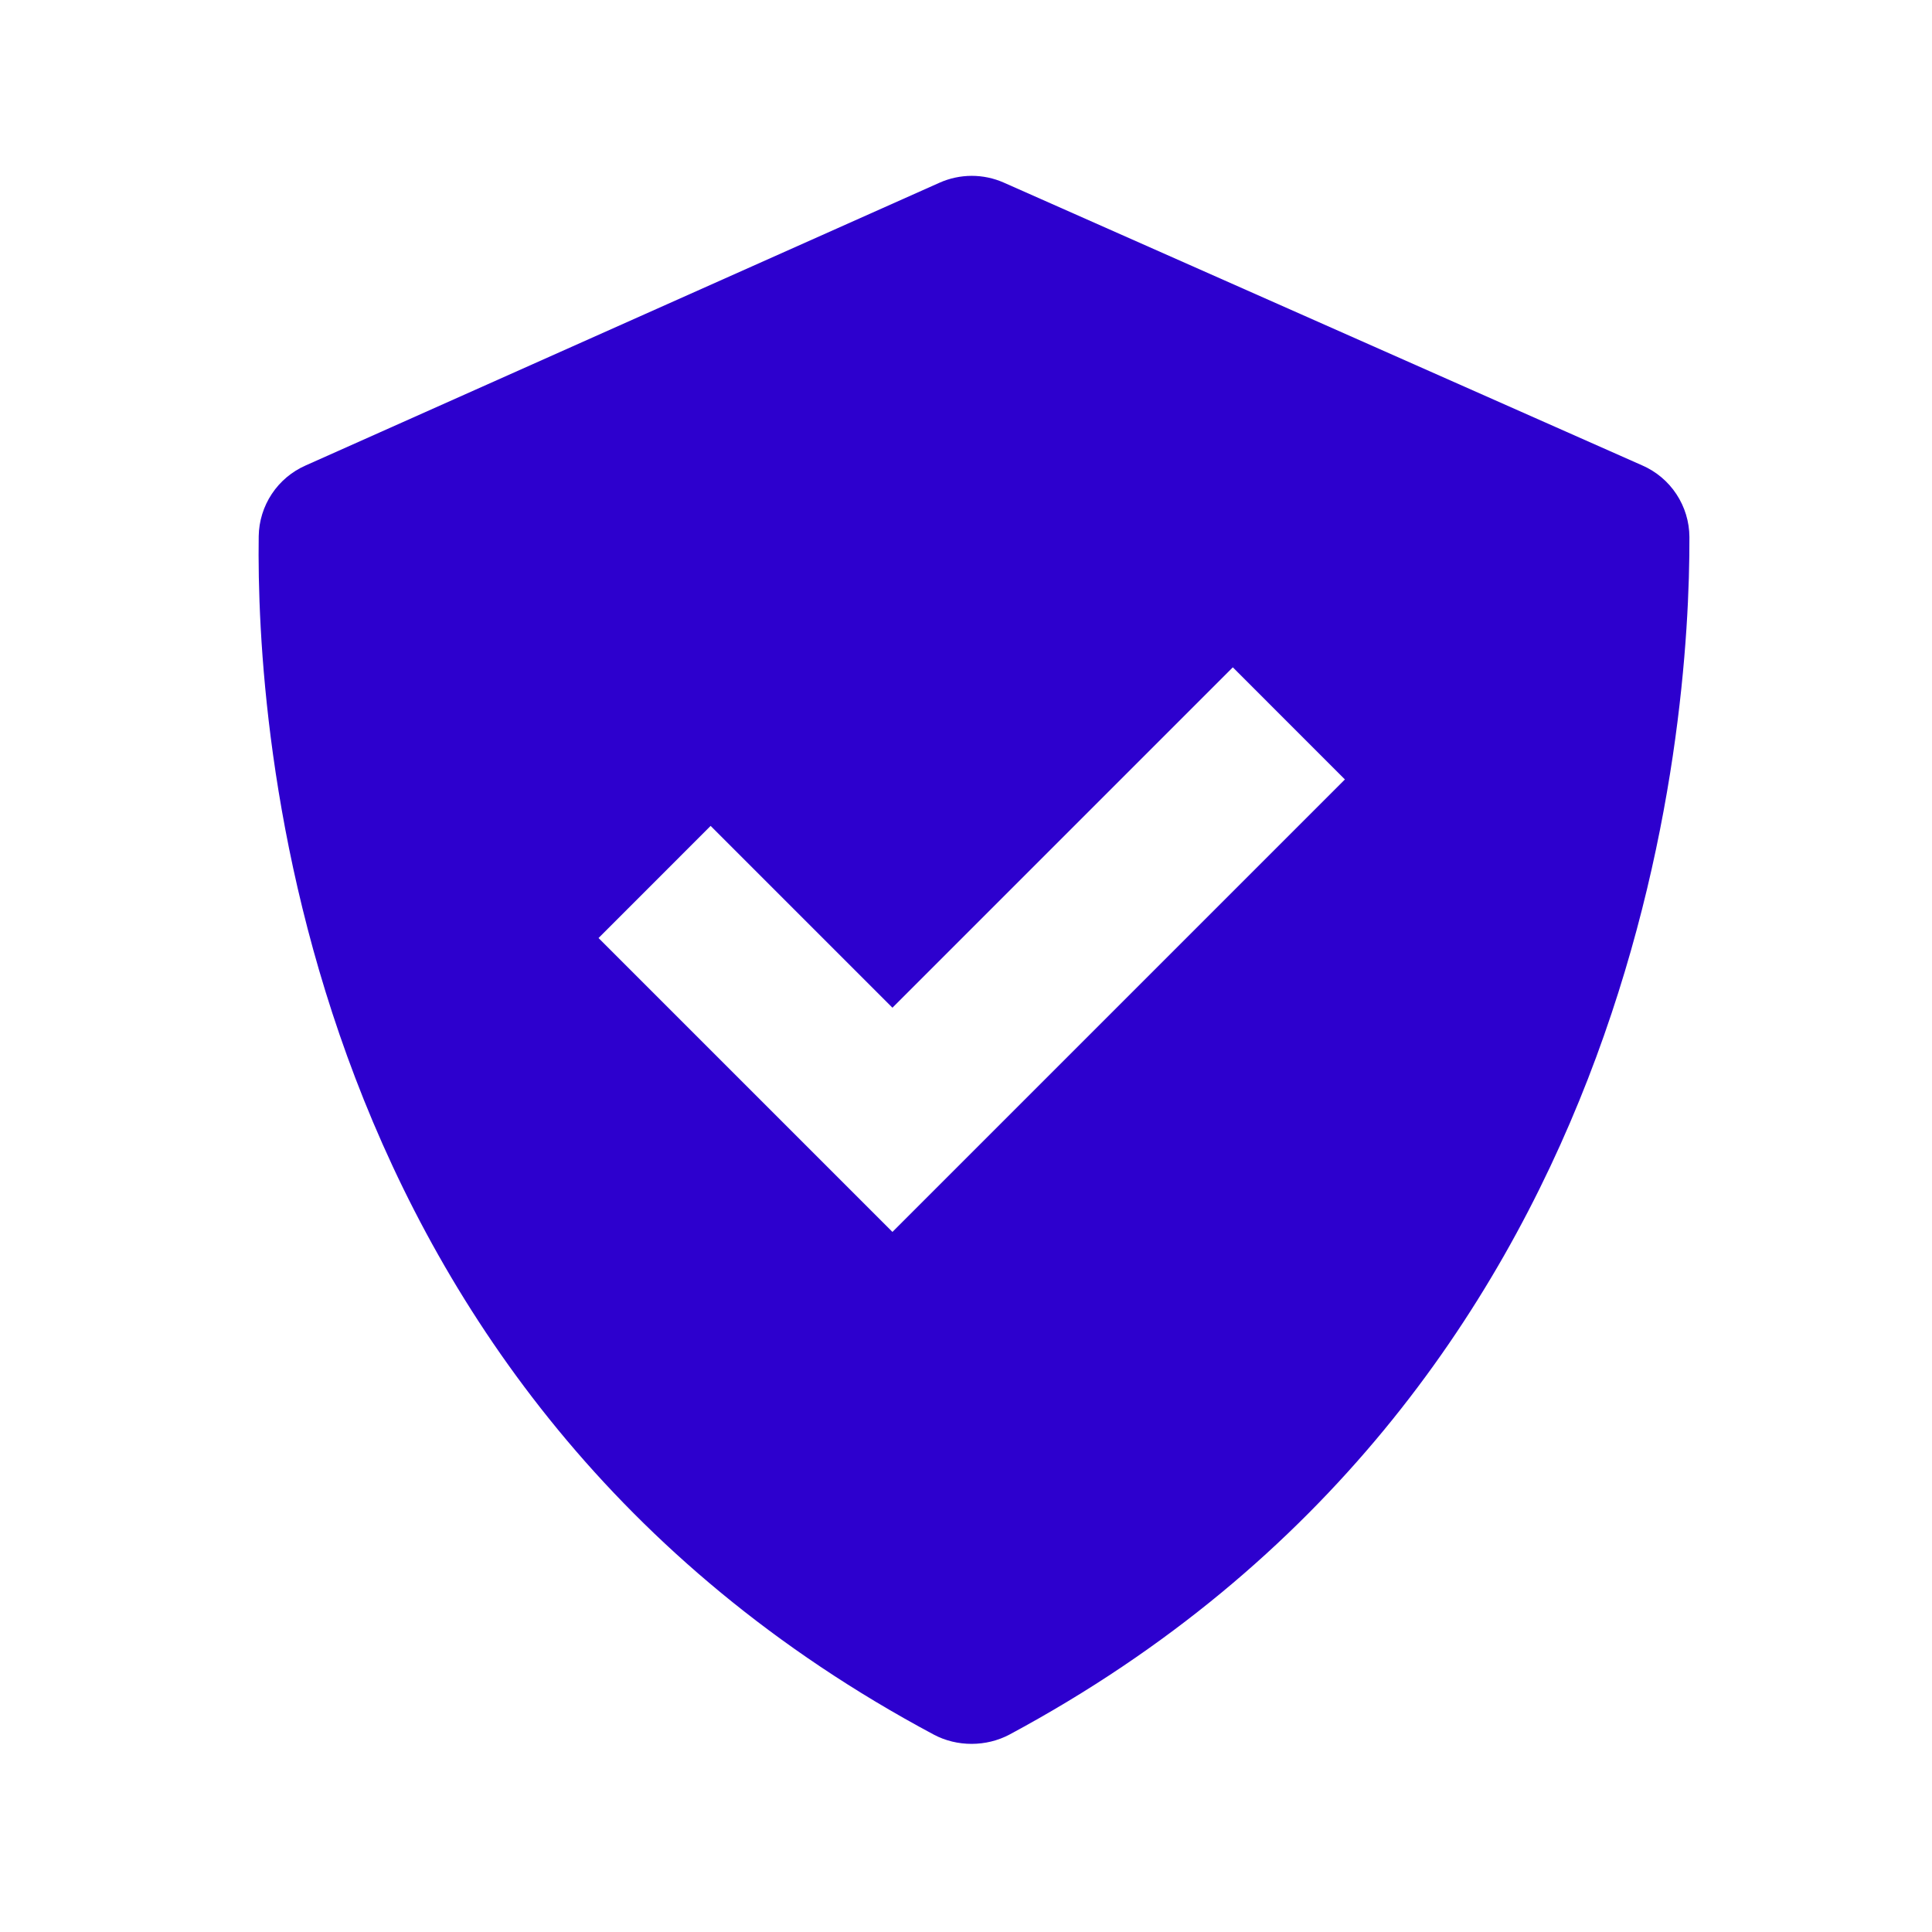
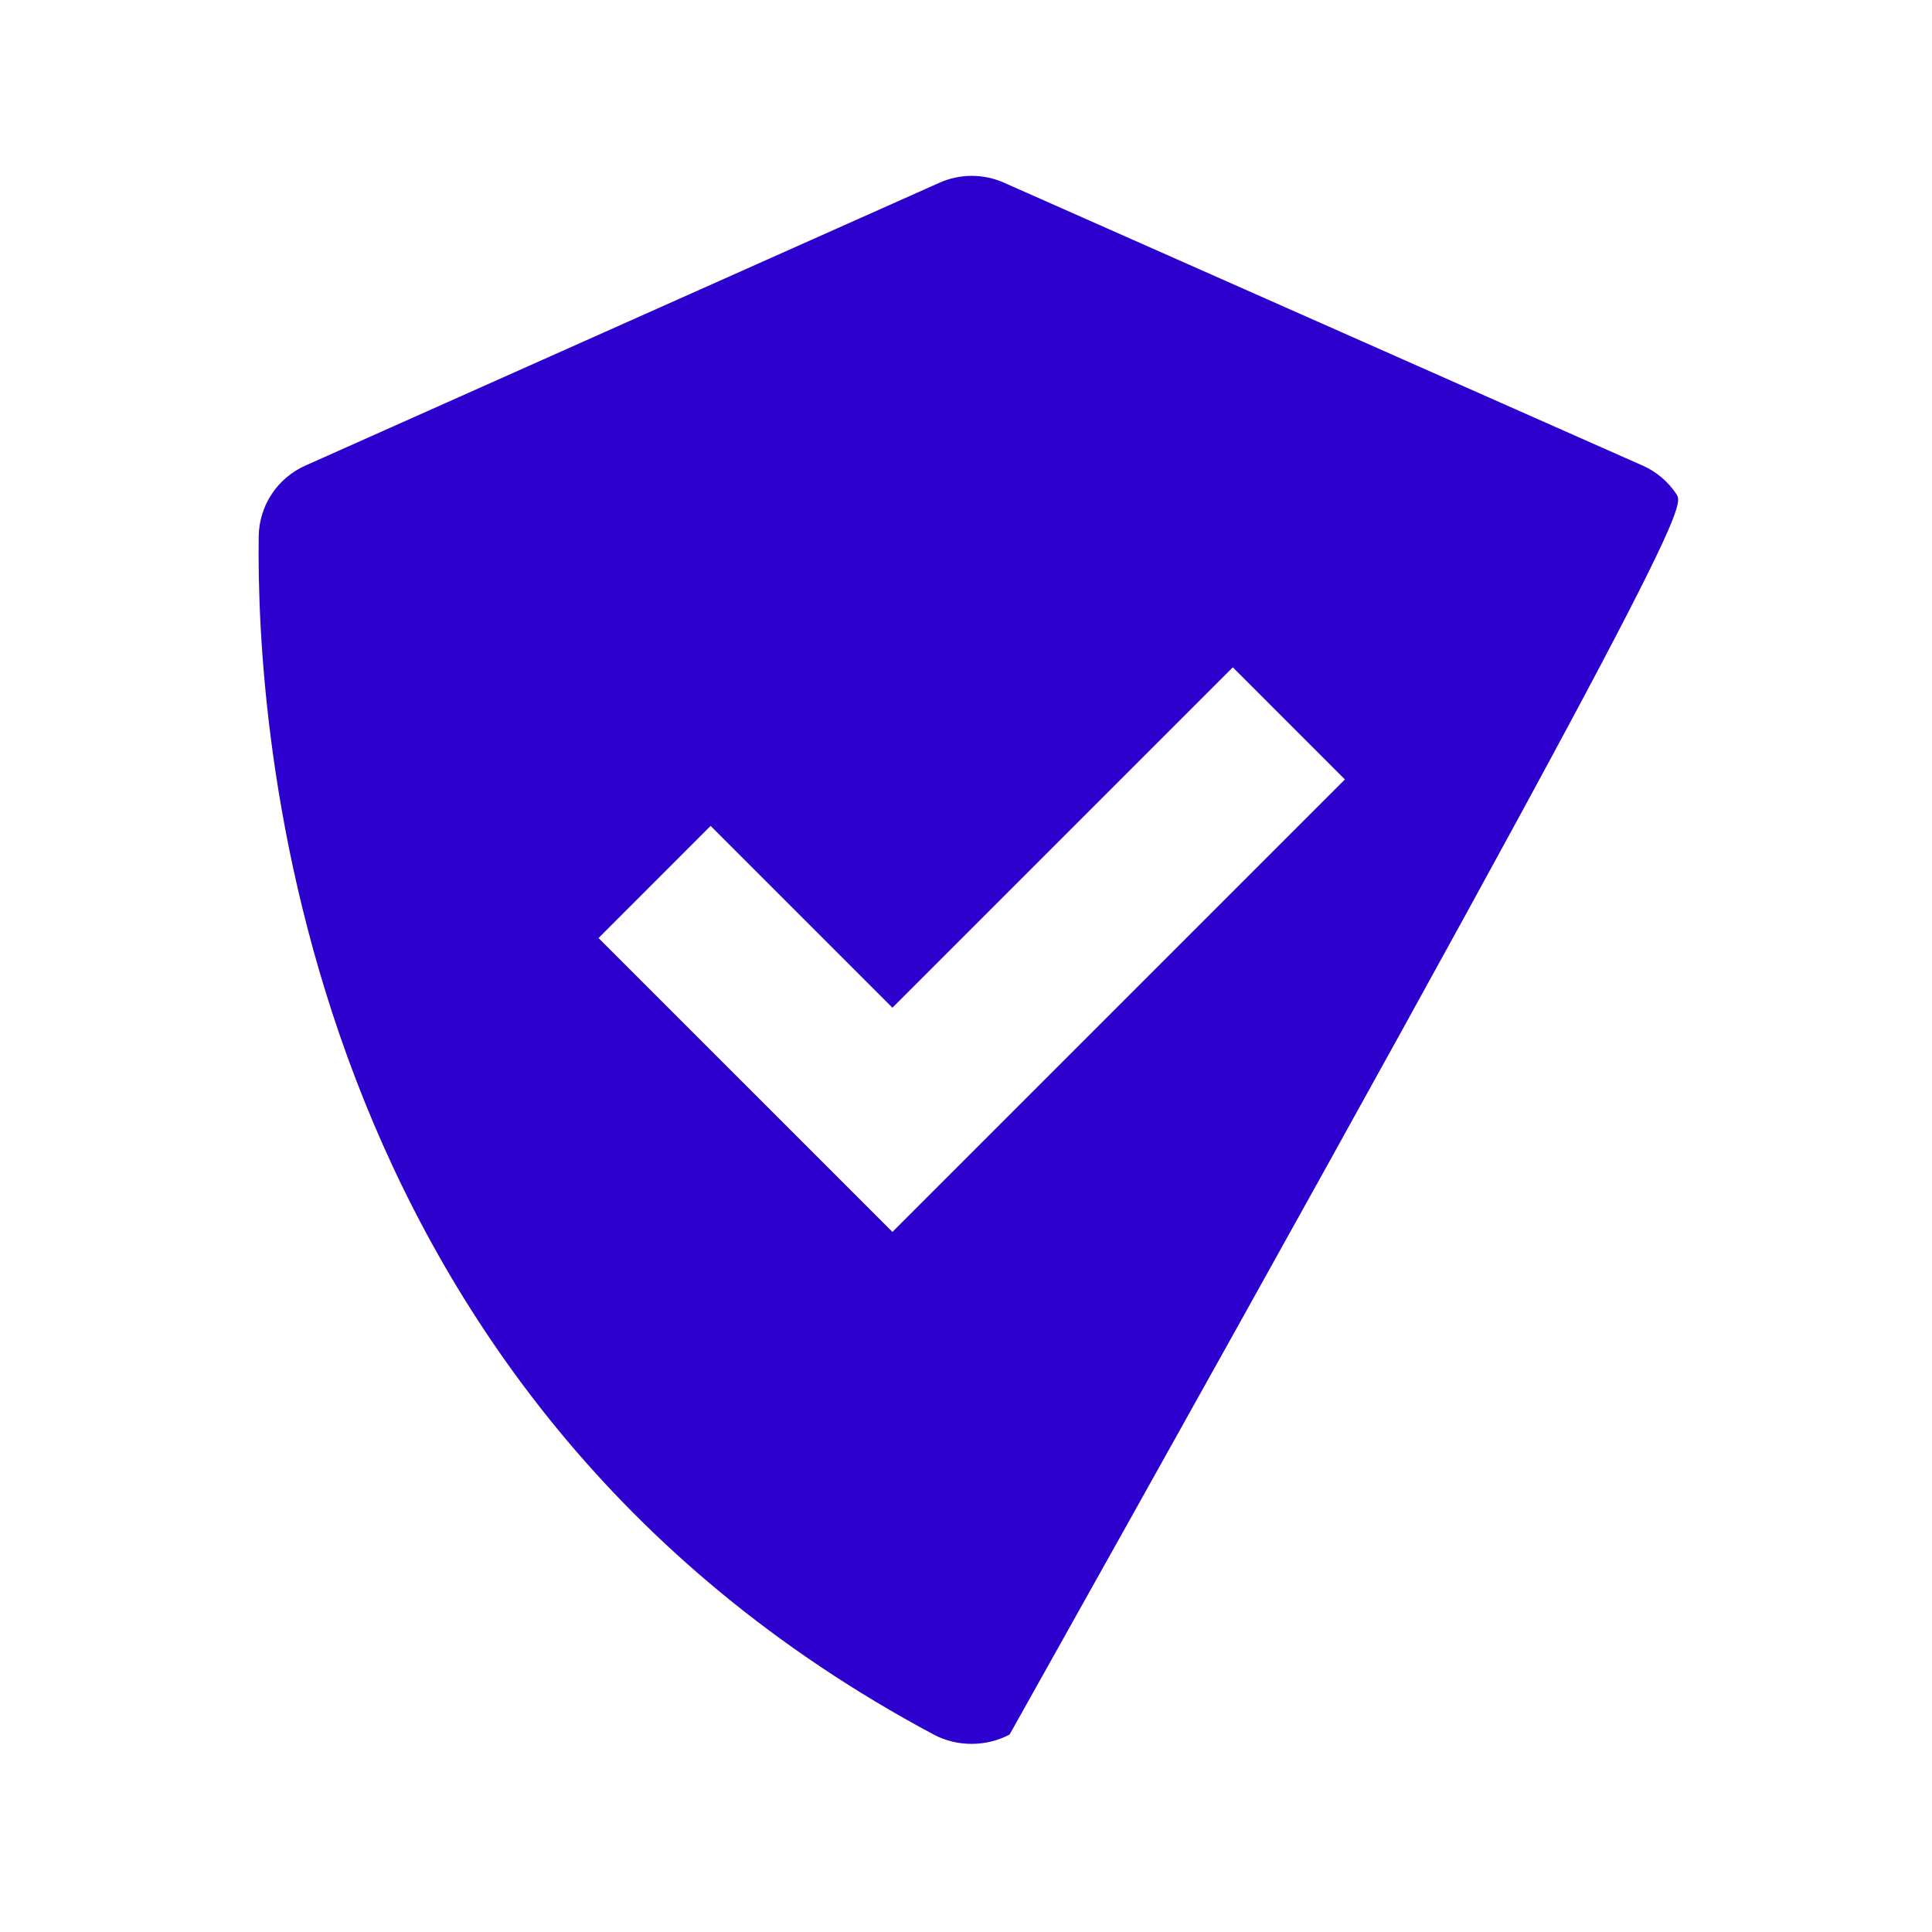
<svg xmlns="http://www.w3.org/2000/svg" width="66" height="66" viewBox="0 0 66 66" fill="none">
-   <path d="M31.898 59.256C32.694 59.681 33.694 59.678 34.49 59.253C56.191 47.596 57.732 24.82 57.713 18.344C57.71 17.824 57.556 17.316 57.269 16.881C56.983 16.447 56.576 16.105 56.099 15.898L34.295 6.24C33.948 6.086 33.573 6.007 33.194 6.007C32.815 6.008 32.44 6.088 32.093 6.243L10.441 15.901C9.971 16.108 9.569 16.445 9.285 16.874C9.001 17.302 8.846 17.803 8.838 18.317C8.746 24.761 10.043 47.585 31.898 59.256ZM24.276 28.214L30.487 34.425L42.115 22.797L45.944 26.627L30.487 42.084L20.447 32.044L24.276 28.214Z" fill="#2D00CE" />
+   <path d="M31.898 59.256C32.694 59.681 33.694 59.678 34.49 59.253C57.71 17.824 57.556 17.316 57.269 16.881C56.983 16.447 56.576 16.105 56.099 15.898L34.295 6.24C33.948 6.086 33.573 6.007 33.194 6.007C32.815 6.008 32.44 6.088 32.093 6.243L10.441 15.901C9.971 16.108 9.569 16.445 9.285 16.874C9.001 17.302 8.846 17.803 8.838 18.317C8.746 24.761 10.043 47.585 31.898 59.256ZM24.276 28.214L30.487 34.425L42.115 22.797L45.944 26.627L30.487 42.084L20.447 32.044L24.276 28.214Z" fill="#2D00CE" />
</svg>